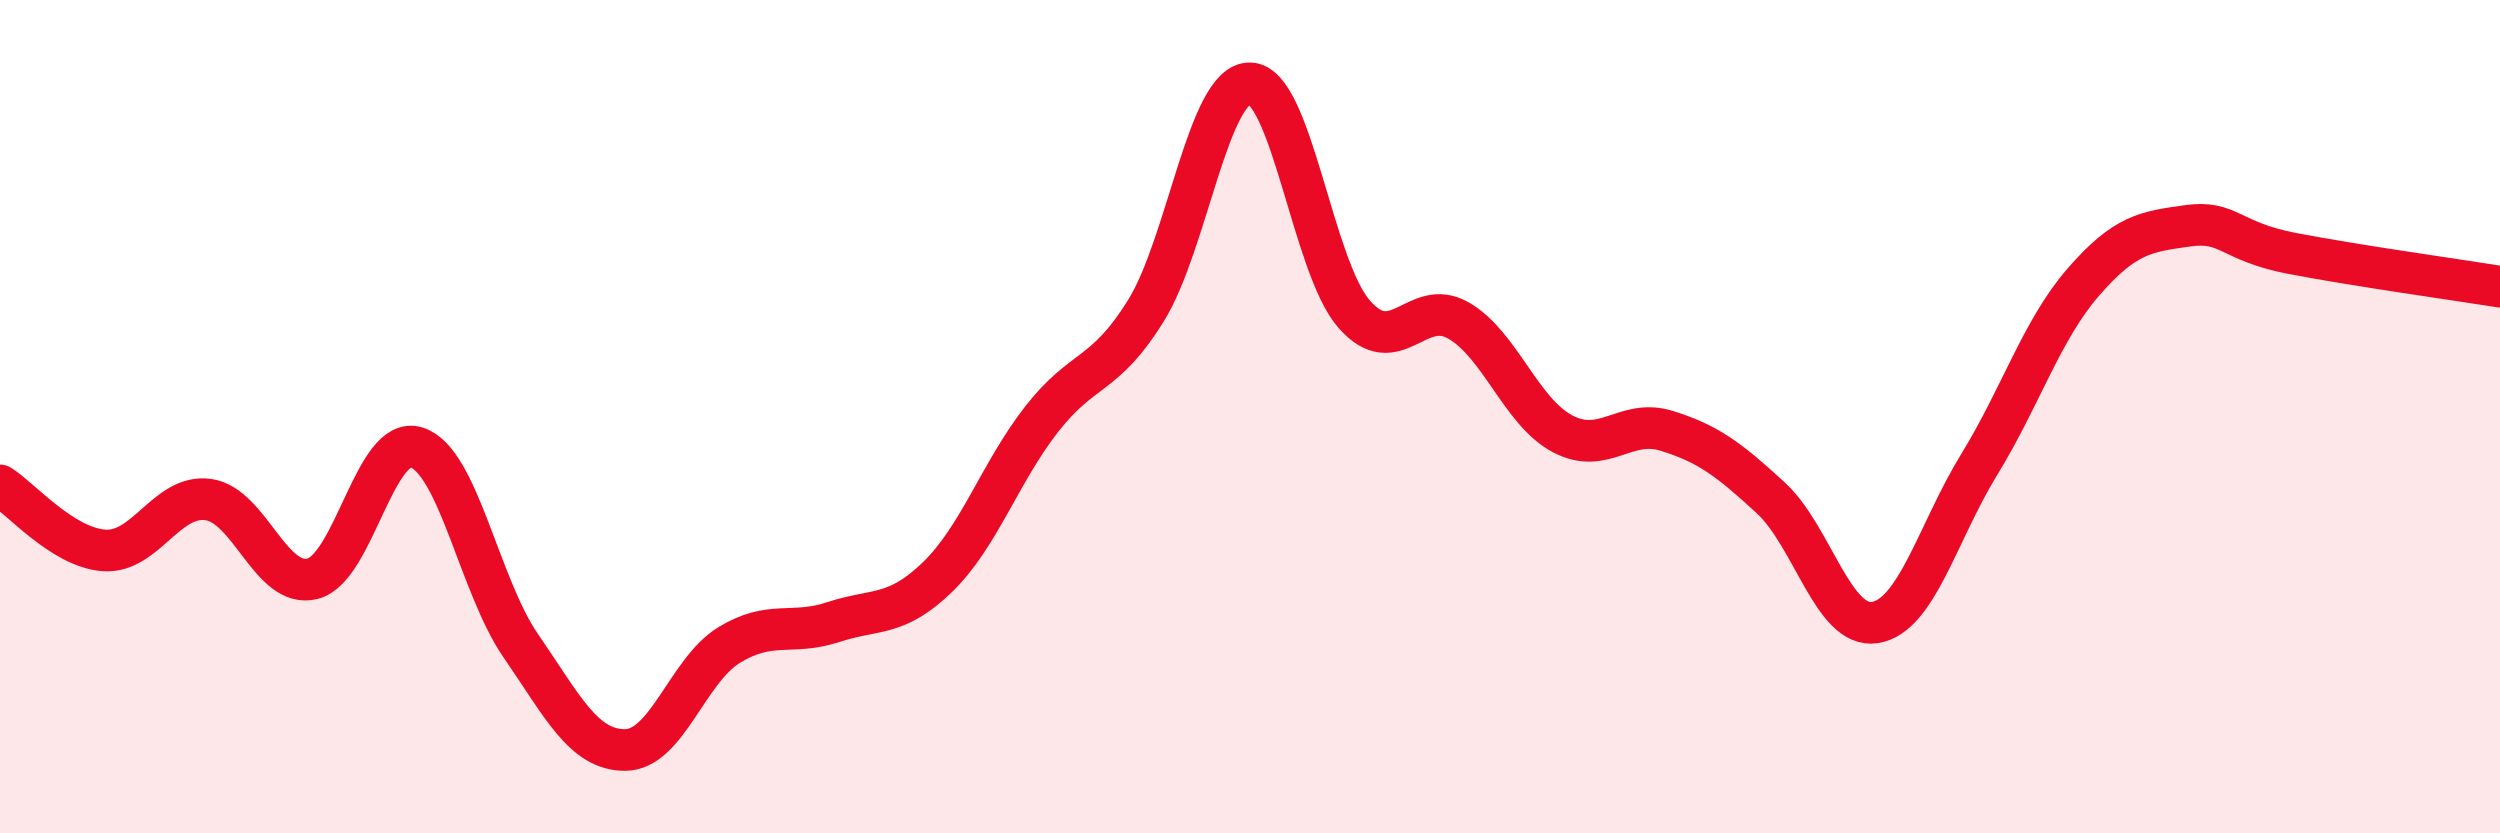
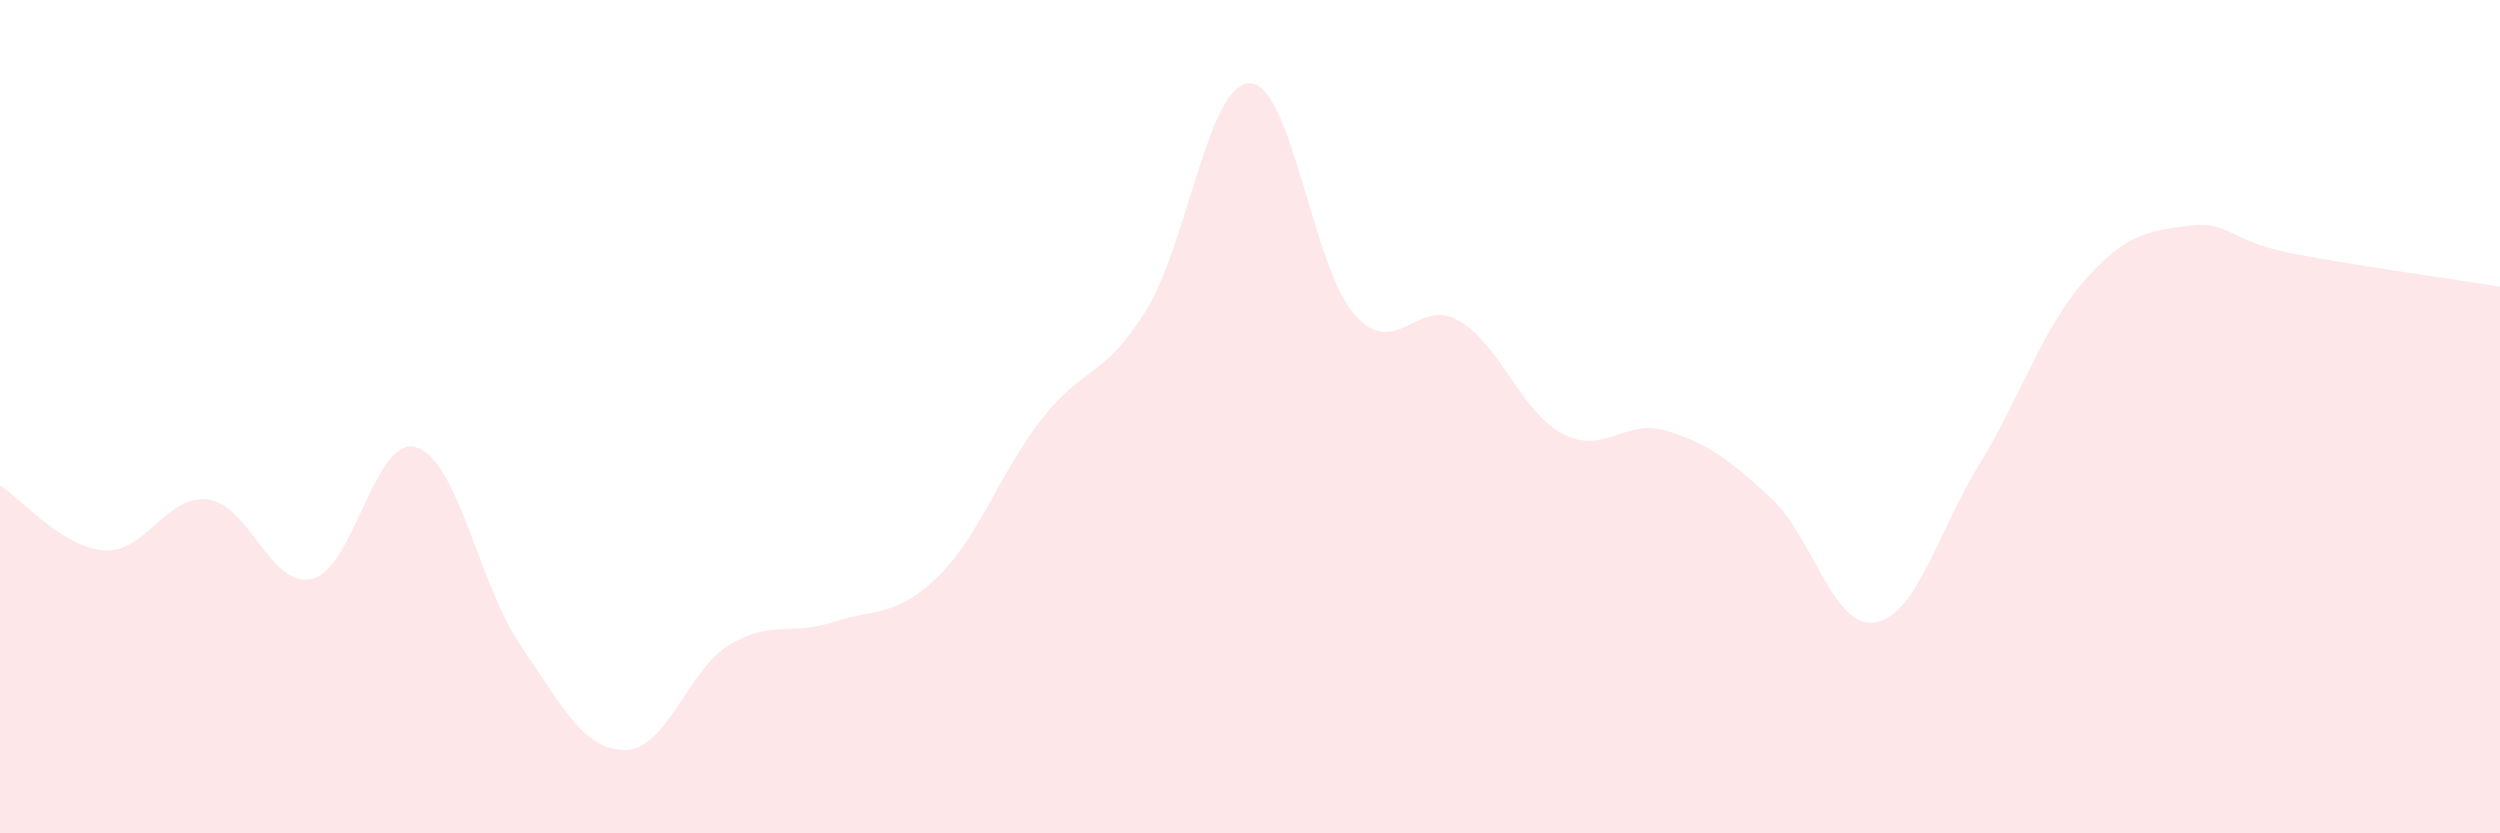
<svg xmlns="http://www.w3.org/2000/svg" width="60" height="20" viewBox="0 0 60 20">
  <path d="M 0,11.65 C 0.5,11.96 1.5,13.14 2.5,13.21 C 3.5,13.28 4,11.85 5,11.99 C 6,12.13 6.5,14.14 7.5,13.89 C 8.5,13.64 9,10.42 10,10.74 C 11,11.06 11.5,14.05 12.5,15.5 C 13.5,16.95 14,18 15,18 C 16,18 16.5,16.09 17.5,15.48 C 18.5,14.87 19,15.26 20,14.93 C 21,14.6 21.5,14.82 22.5,13.85 C 23.5,12.88 24,11.34 25,10.06 C 26,8.78 26.5,9.07 27.5,7.46 C 28.5,5.85 29,1.98 30,2 C 31,2.02 31.5,6.4 32.5,7.54 C 33.5,8.68 34,7.12 35,7.69 C 36,8.26 36.5,9.88 37.5,10.41 C 38.5,10.94 39,10.03 40,10.34 C 41,10.65 41.5,11.03 42.5,11.95 C 43.5,12.87 44,15.1 45,14.94 C 46,14.78 46.5,12.78 47.5,11.15 C 48.5,9.52 49,7.92 50,6.77 C 51,5.62 51.5,5.56 52.5,5.42 C 53.5,5.28 53.5,5.79 55,6.08 C 56.5,6.37 59,6.72 60,6.88L60 20L0 20Z" fill="#EB0A25" opacity="0.1" stroke-linecap="round" stroke-linejoin="round" />
-   <path d="M 0,11.65 C 0.5,11.96 1.5,13.14 2.5,13.21 C 3.5,13.28 4,11.85 5,11.99 C 6,12.13 6.5,14.14 7.5,13.89 C 8.5,13.64 9,10.42 10,10.74 C 11,11.06 11.5,14.05 12.5,15.5 C 13.5,16.95 14,18 15,18 C 16,18 16.5,16.09 17.5,15.48 C 18.5,14.87 19,15.26 20,14.93 C 21,14.6 21.5,14.82 22.5,13.85 C 23.5,12.88 24,11.34 25,10.06 C 26,8.78 26.5,9.07 27.5,7.46 C 28.5,5.85 29,1.98 30,2 C 31,2.02 31.5,6.4 32.5,7.54 C 33.5,8.68 34,7.12 35,7.69 C 36,8.26 36.5,9.88 37.5,10.41 C 38.5,10.94 39,10.03 40,10.34 C 41,10.65 41.5,11.03 42.5,11.95 C 43.5,12.87 44,15.1 45,14.94 C 46,14.78 46.5,12.78 47.5,11.15 C 48.5,9.52 49,7.92 50,6.77 C 51,5.62 51.5,5.56 52.5,5.42 C 53.5,5.28 53.5,5.79 55,6.08 C 56.5,6.37 59,6.72 60,6.88" stroke="#EB0A25" stroke-width="1" fill="none" stroke-linecap="round" stroke-linejoin="round" />
</svg>